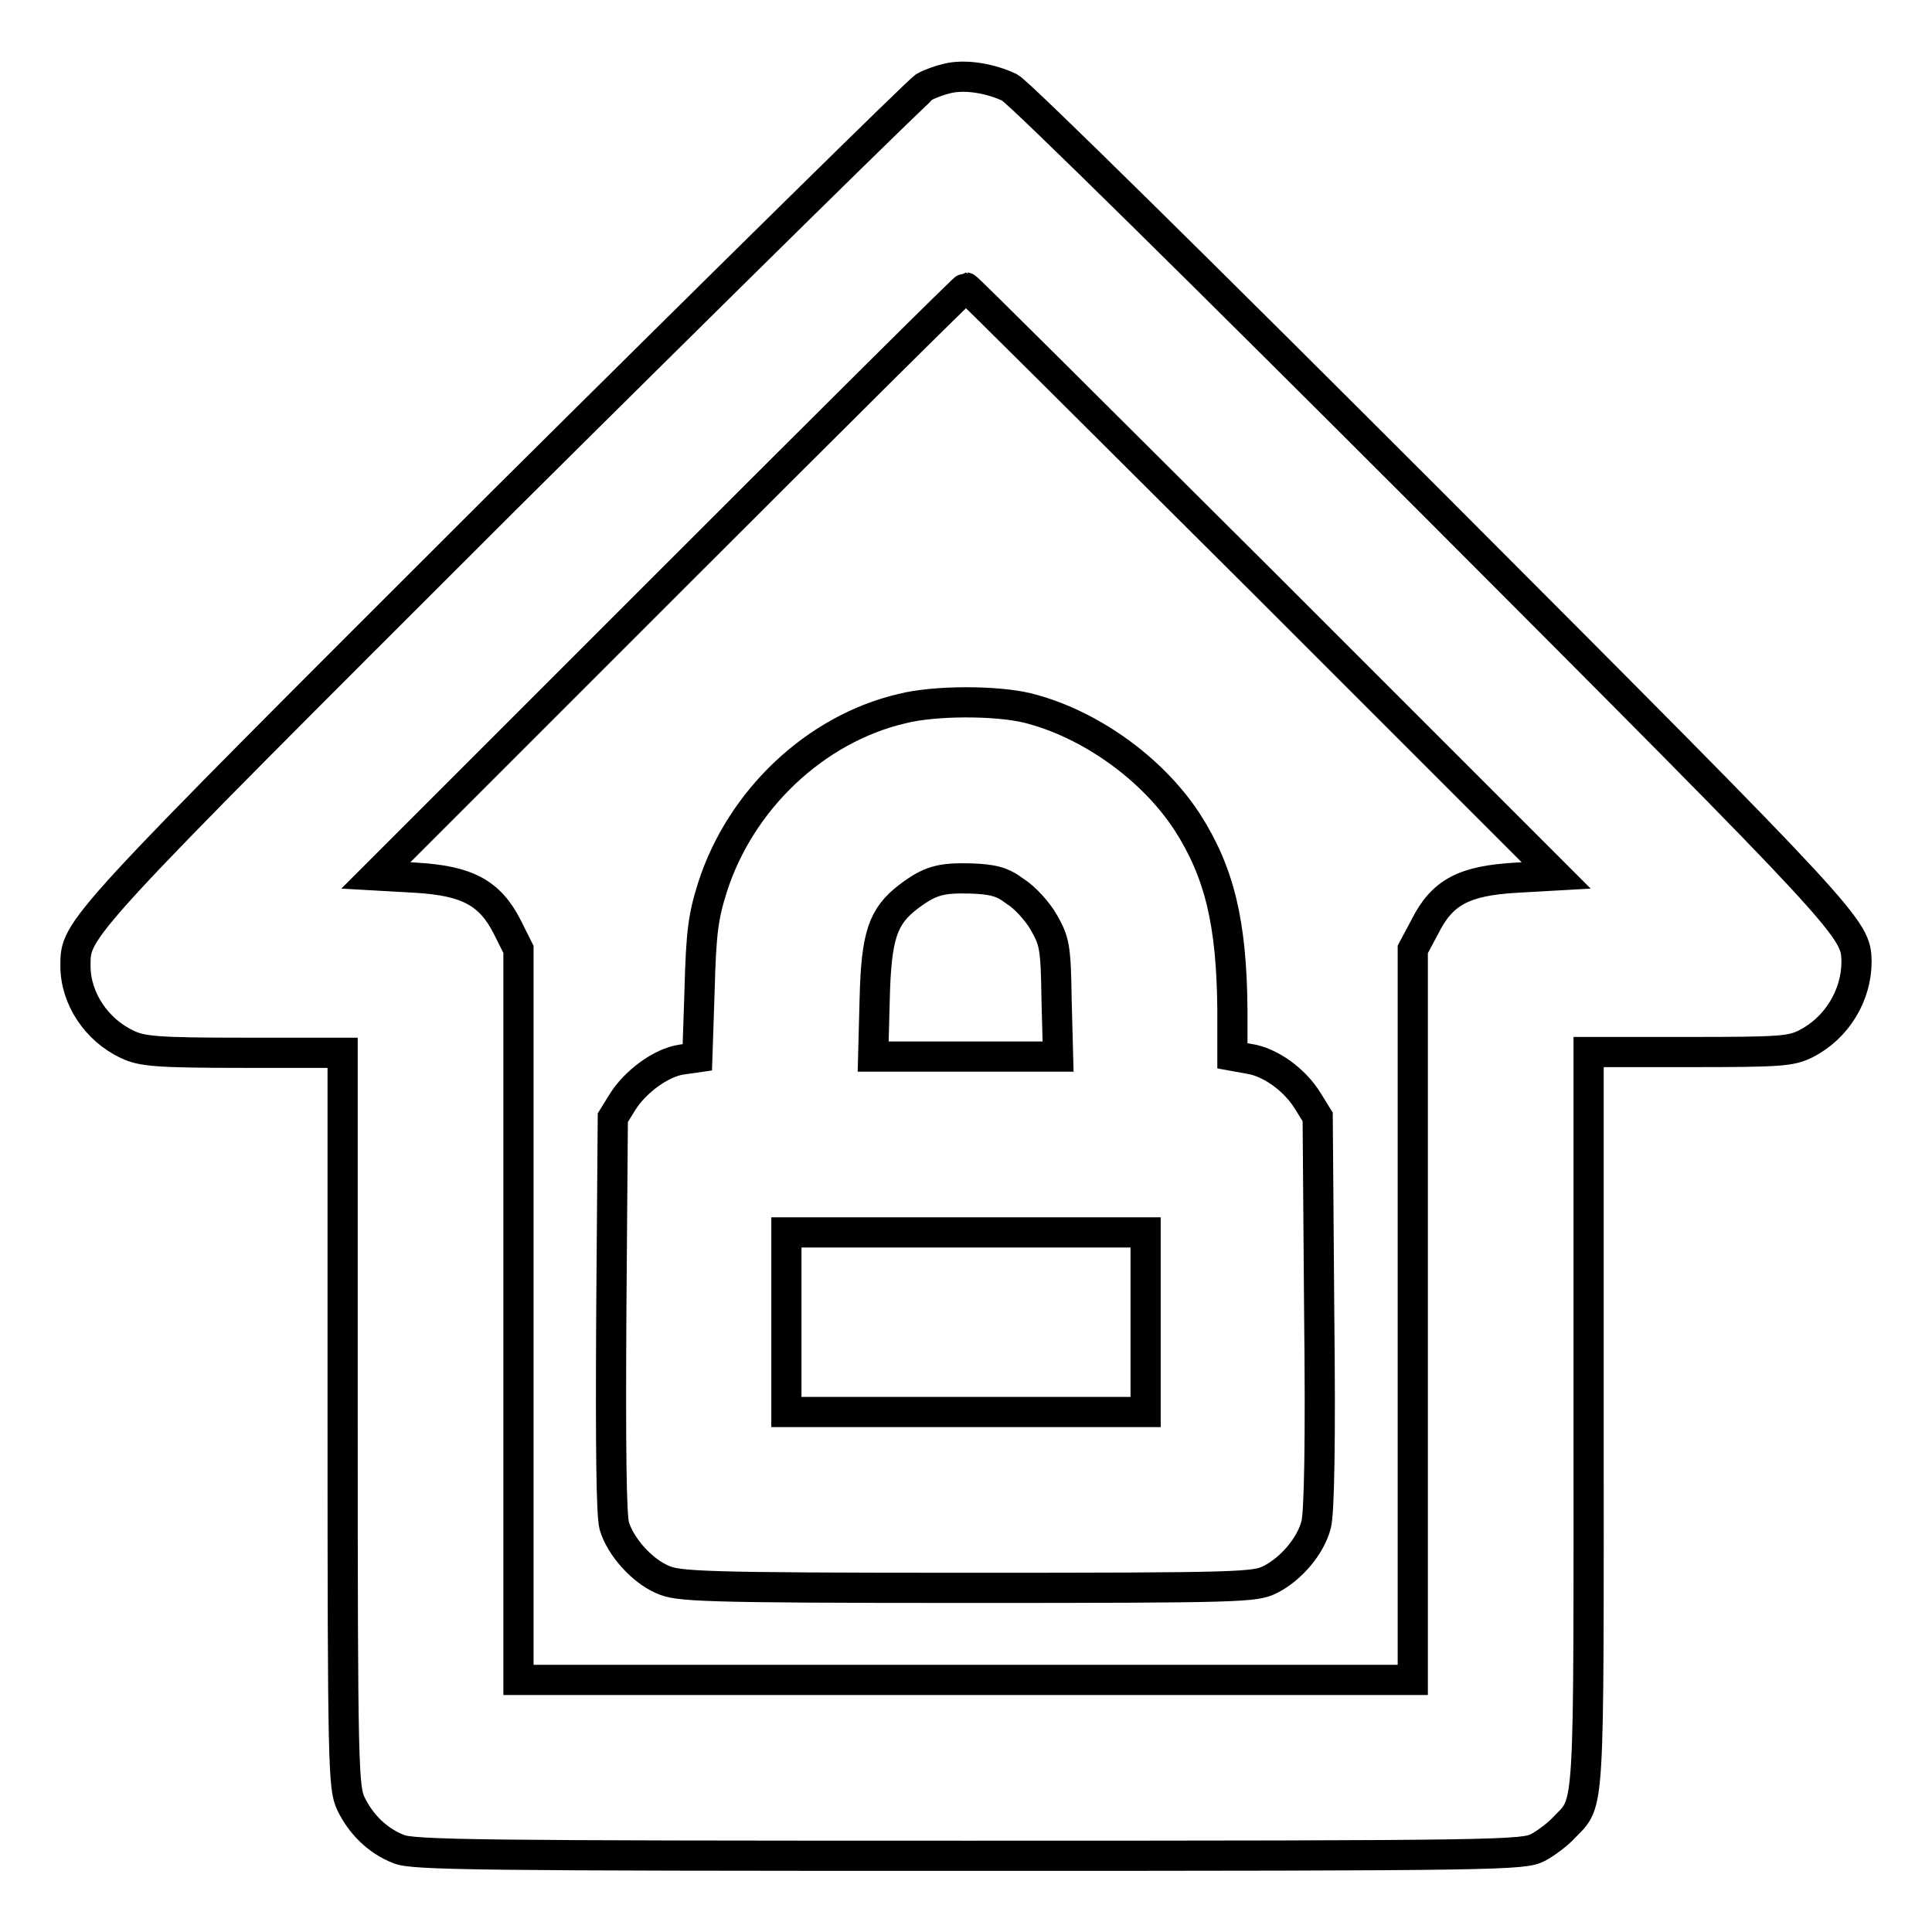
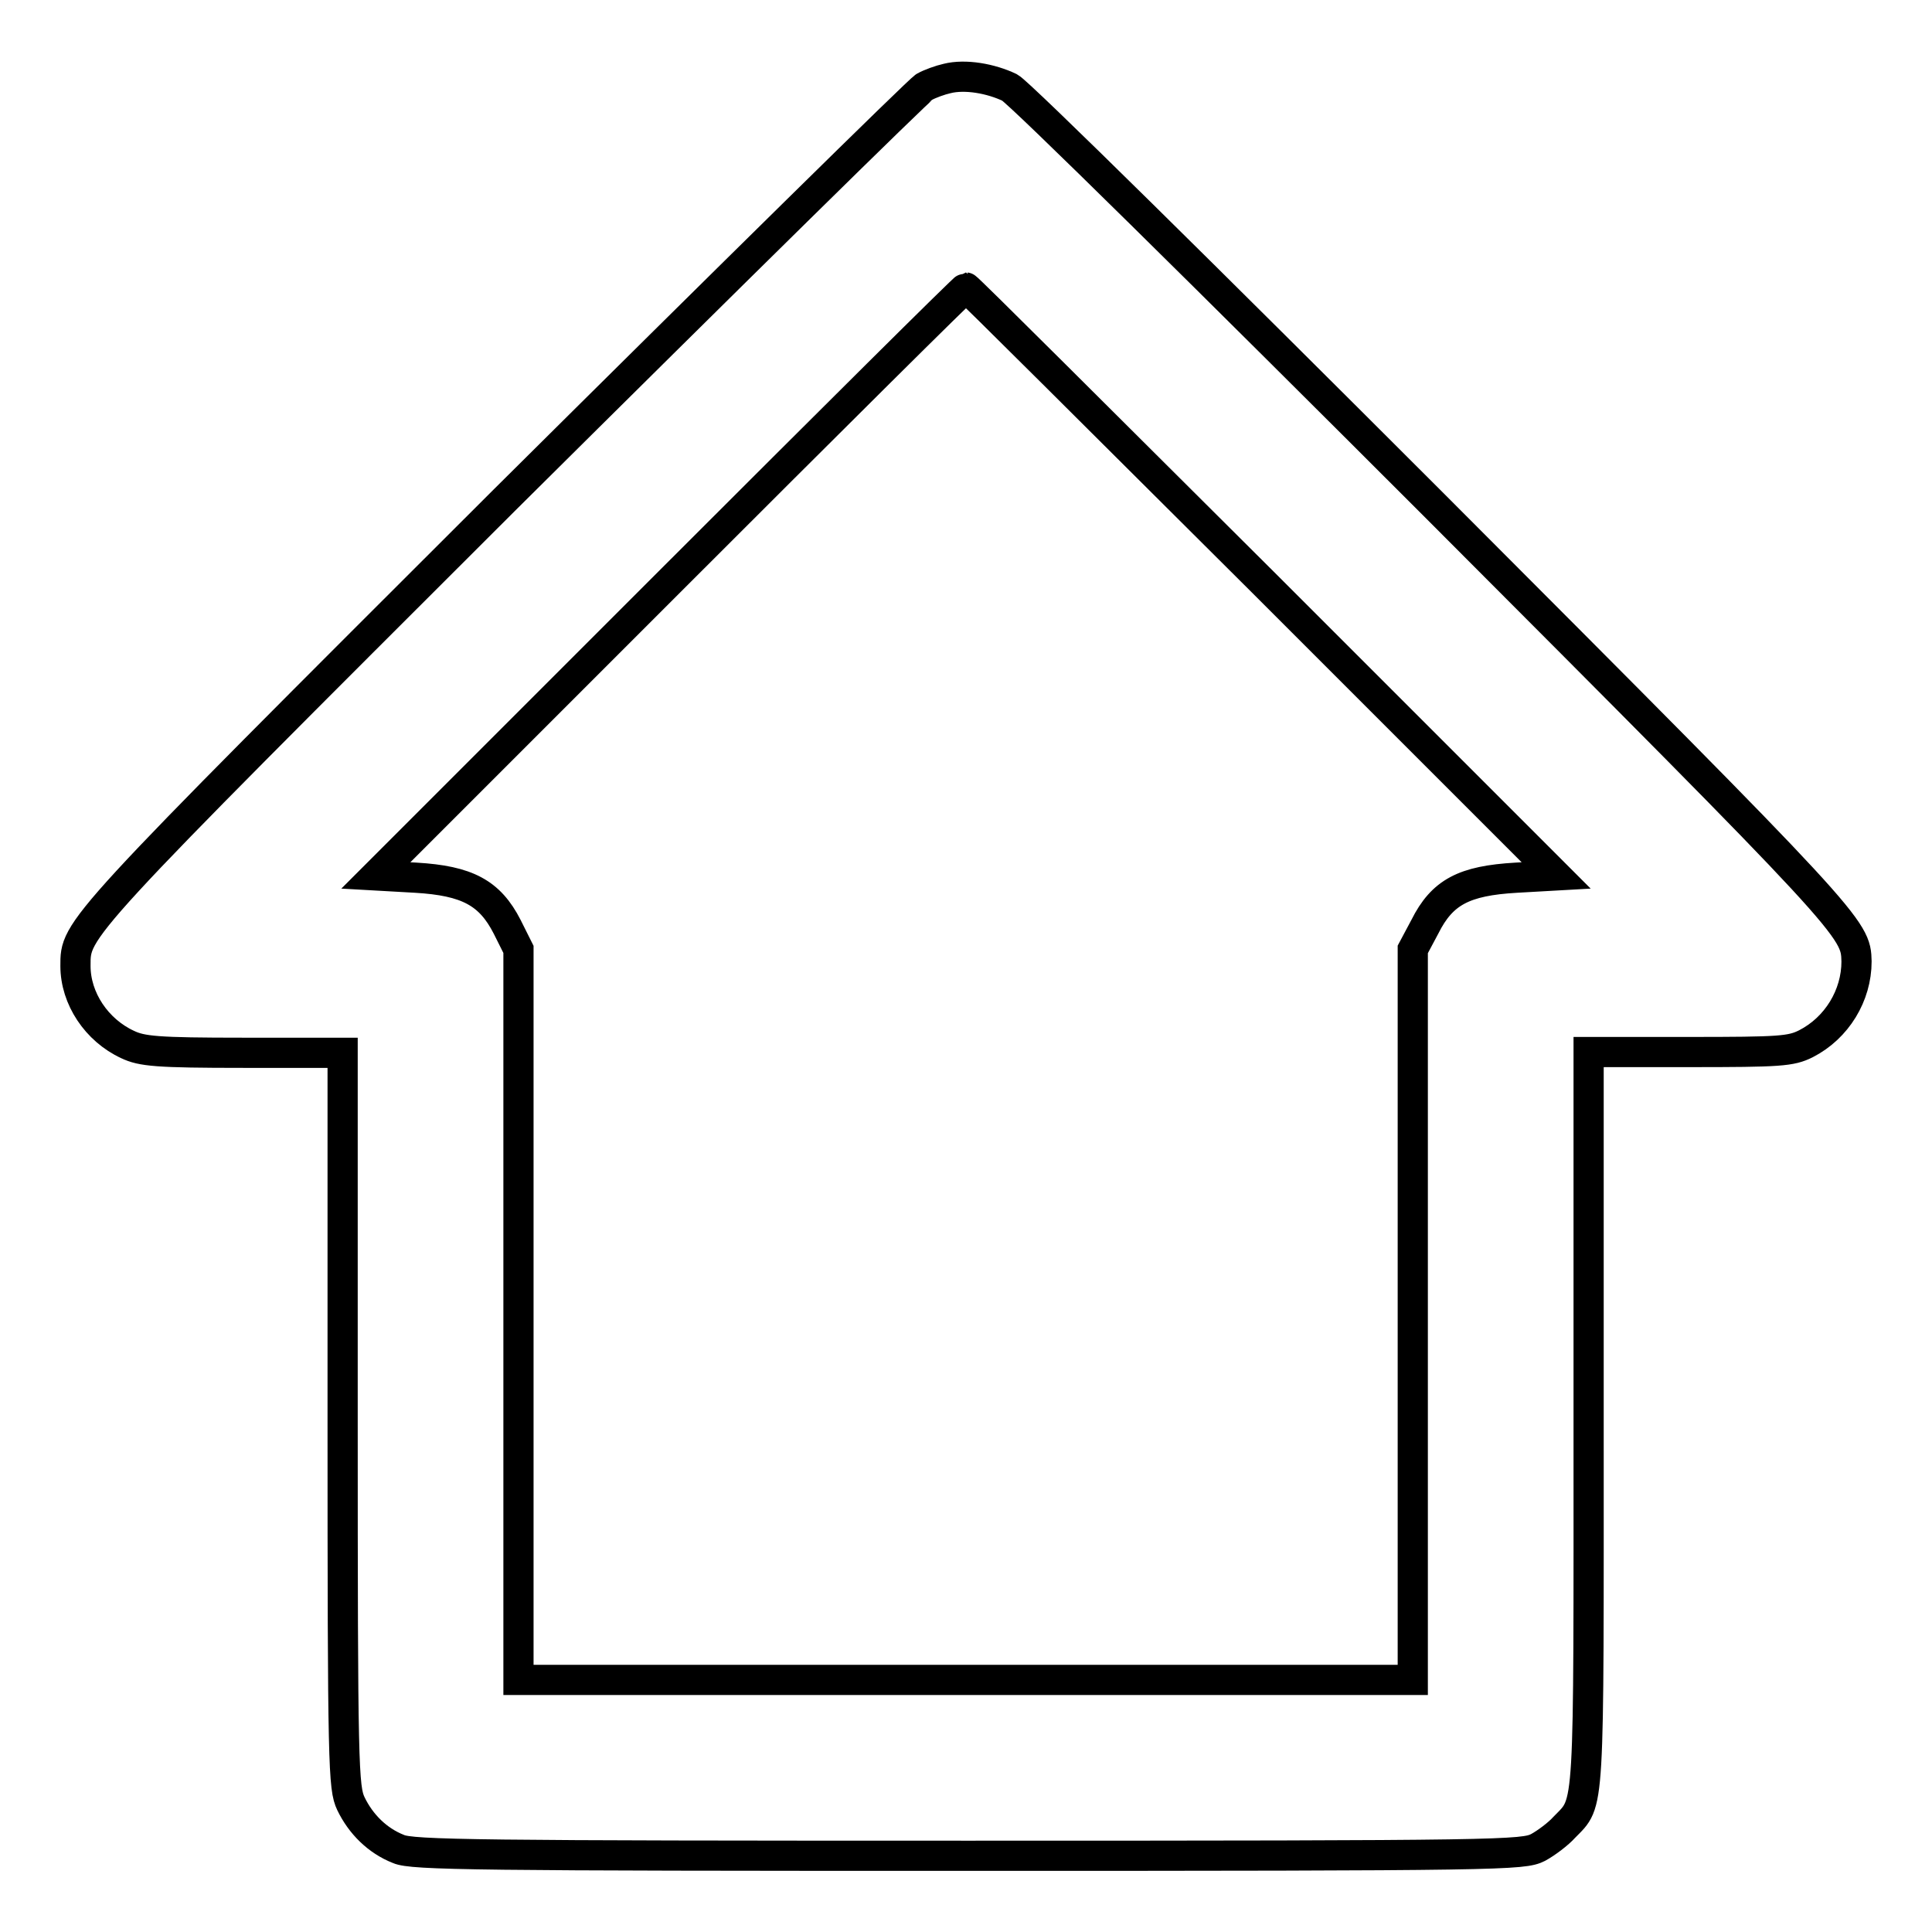
<svg xmlns="http://www.w3.org/2000/svg" version="1.1" x="0px" y="0px" viewBox="0 0 256 256" enable-background="new 0 0 256 256" xml:space="preserve">
  <g>
    <g>
      <g>
        <path stroke-width="4" fill-opacity="0" stroke="#000000" d="M125.5,10.4c-0.9,0.2-2.3,0.7-3,1.1S96.7,36.6,66.8,66.3C9.5,123.5,10,123,10,128c0,4.3,2.8,8.5,6.9,10.4c1.9,0.9,3.8,1.1,15.4,1.1h13.1v48.6c0,46.1,0.1,48.8,1.1,50.9c1.3,2.7,3.5,4.9,6.3,6c1.8,0.8,10.4,0.9,75.5,0.9c71.2,0,73.5-0.1,75.5-1.1c1.1-0.6,2.7-1.8,3.5-2.7c3.4-3.5,3.2-1.1,3.2-54.2v-48.5h13.3c12.1,0,13.5-0.1,15.5-1.1c4.1-2.1,6.7-6.4,6.7-10.9c-0.1-4.4-0.3-4.7-56.1-60.6c-29.6-29.6-54.8-54.5-56.1-55.2C131.3,10.4,127.9,9.8,125.5,10.4z M167.3,77.1l38.9,38.9l-5.3,0.3c-6.9,0.4-9.8,1.9-12.1,6.5l-1.6,3v48.4v48.4H128H68.7v-48.4v-48.4l-1.5-3c-2.3-4.5-5.3-6.1-12.1-6.5l-5.3-0.3l38.9-38.9c21.4-21.4,39.1-39,39.3-39C128.2,38.1,145.8,55.7,167.3,77.1z" />
-         <path stroke-width="4" fill-opacity="0" stroke="#000000" d="M119.5,93.9C108,96.6,98.1,106,94.4,117.6c-1.2,3.8-1.5,5.9-1.7,13.5l-0.3,9l-2.1,0.3c-2.7,0.4-6.1,2.9-7.8,5.6l-1.3,2.1l-0.2,26c-0.1,17.8,0,26.7,0.4,28.1c0.8,2.7,3.6,5.9,6.4,7.1c2,0.9,4.7,1.1,40.3,1.1c36.6,0,38.2-0.1,40.2-1.1c2.8-1.4,5.4-4.5,6.1-7.3c0.4-1.5,0.6-10.8,0.4-28.1l-0.2-25.9l-1.3-2.1c-1.7-2.8-5-5.2-7.8-5.6l-2.2-0.4v-6.1c-0.1-11.5-1.7-18.2-6-24.9c-4.7-7.2-13.1-13.1-21.2-15.1C131.9,92.8,123.8,92.8,119.5,93.9z M134.5,118.1c1.3,0.8,3,2.7,3.8,4.1c1.4,2.5,1.6,3.1,1.7,10.2l0.2,7.6H128h-12.3l0.2-7.6c0.2-8.5,1.1-11,4.5-13.6c2.8-2.1,4.2-2.5,8.2-2.4C131.5,116.5,132.8,116.8,134.5,118.1z M151.8,175.2v11.9H128h-23.8v-11.9v-11.9H128h23.8V175.2z" />
      </g>
    </g>
  </g>
</svg>